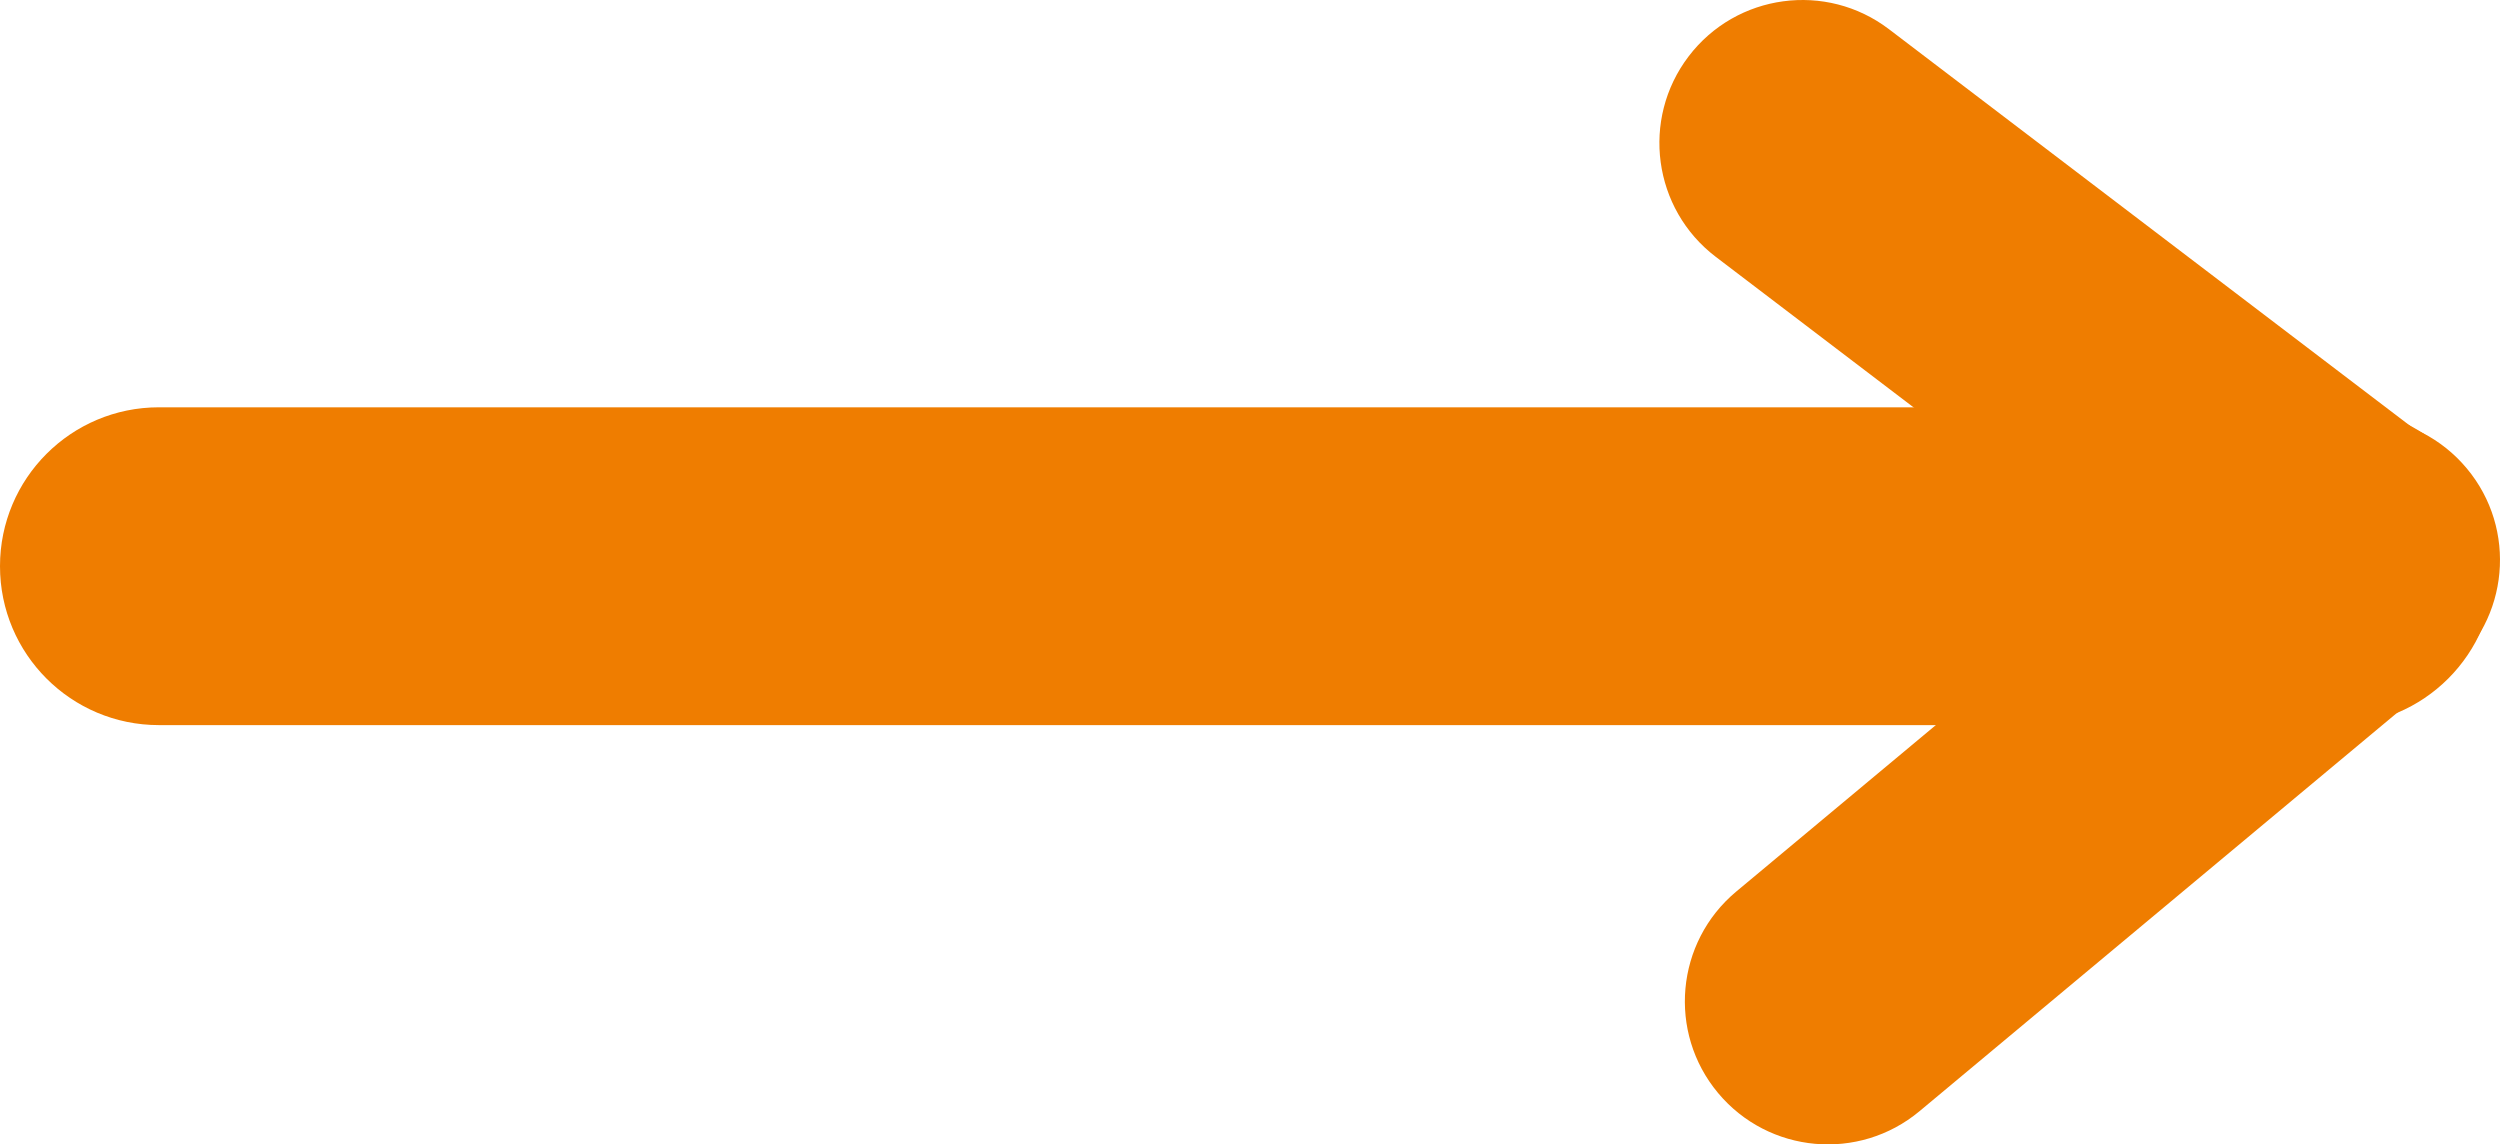
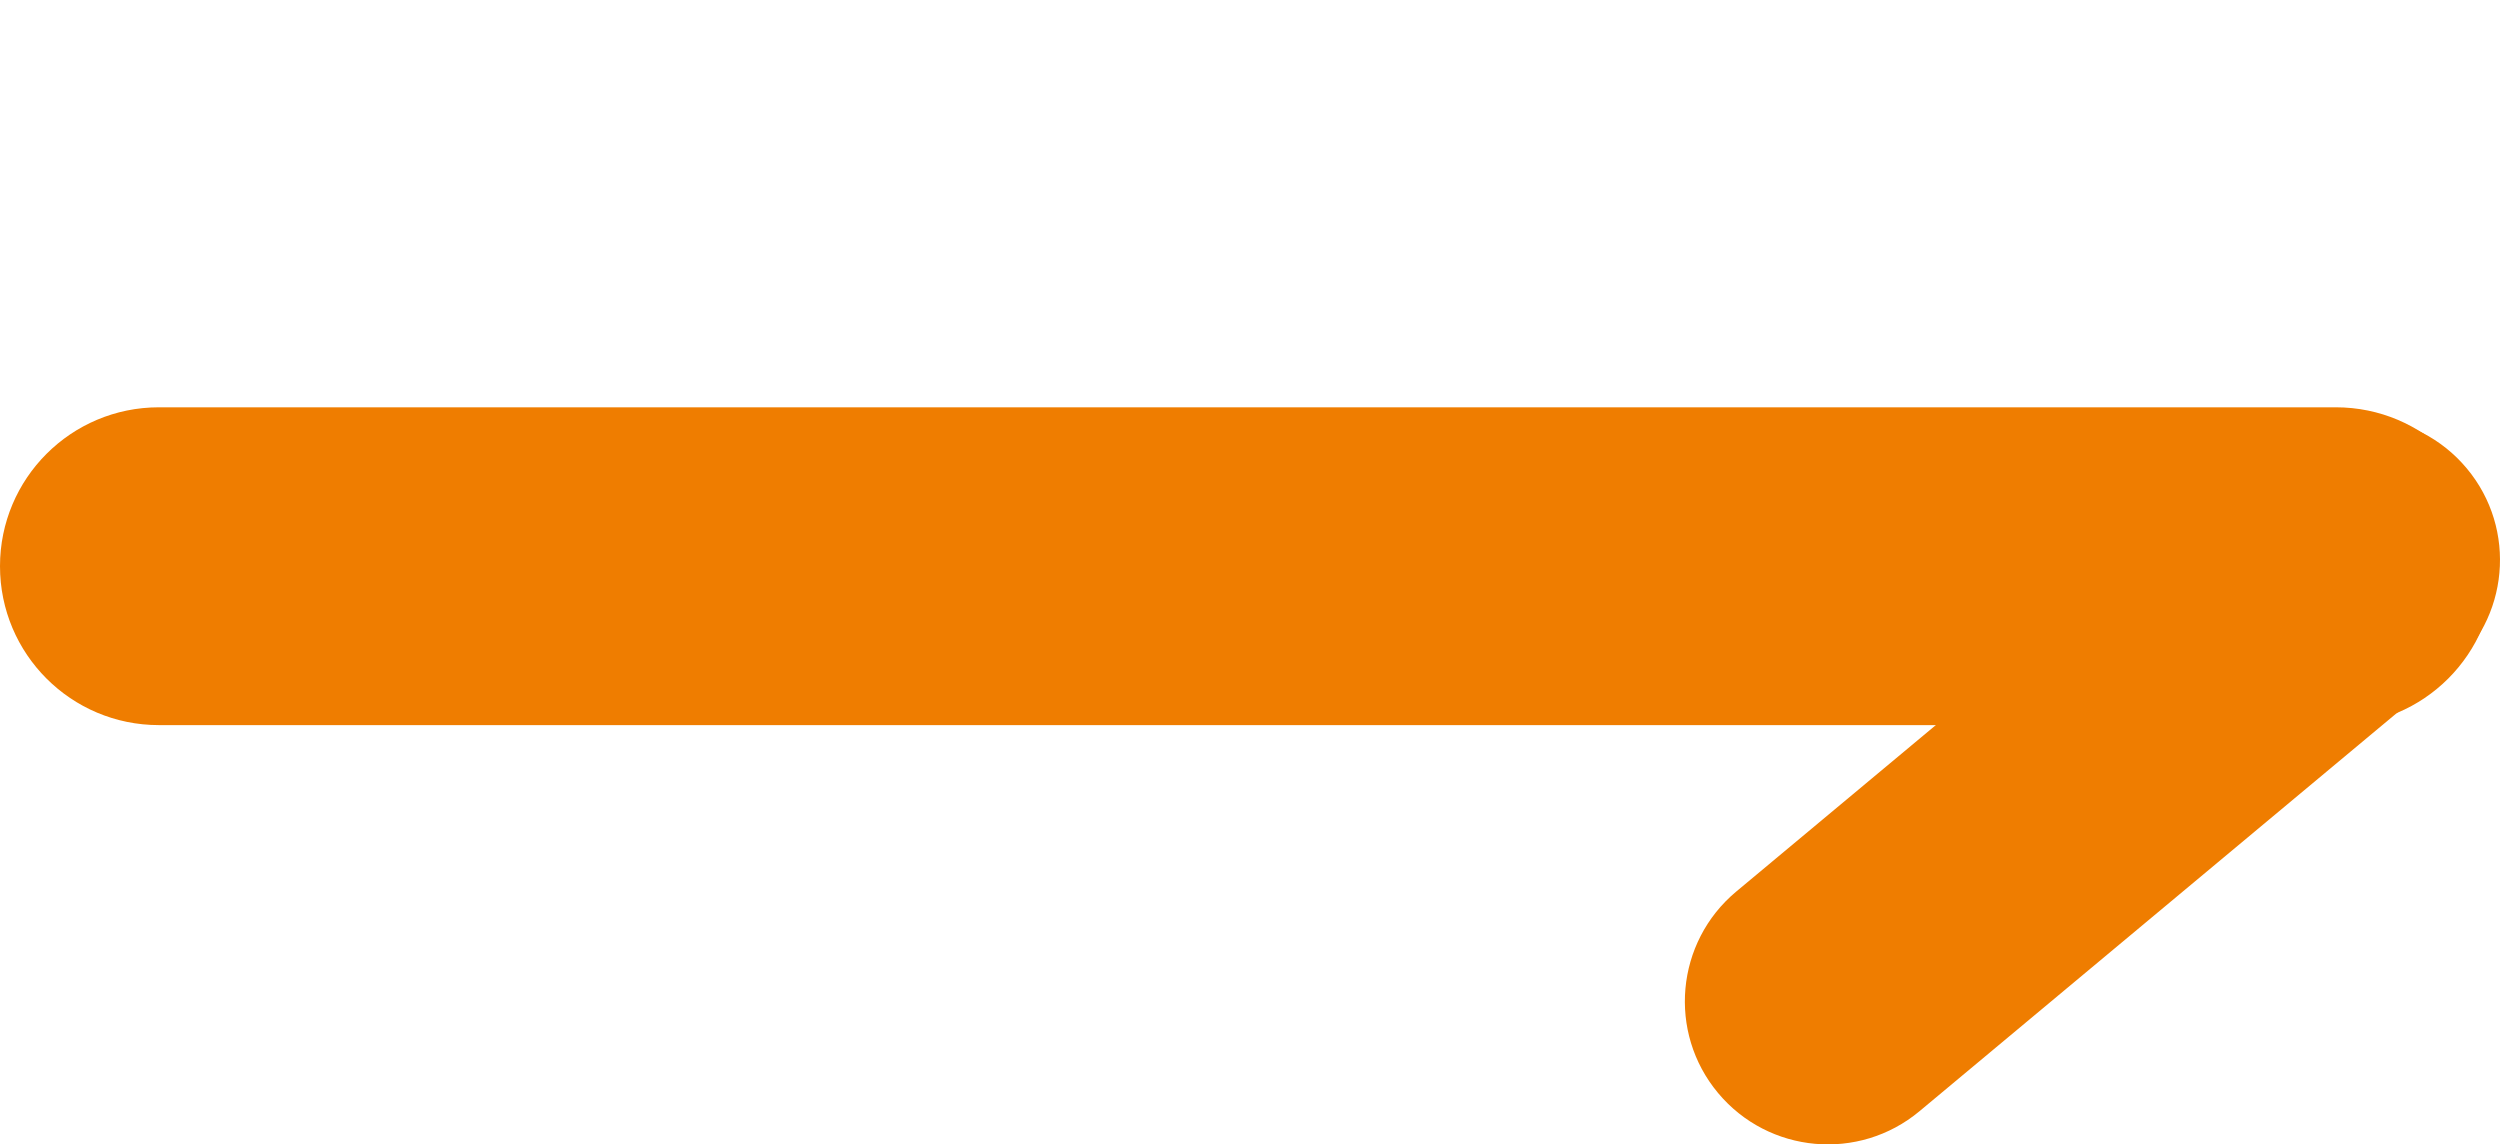
<svg xmlns="http://www.w3.org/2000/svg" xmlns:ns1="http://www.inkscape.org/namespaces/inkscape" xmlns:ns2="http://sodipodi.sourceforge.net/DTD/sodipodi-0.dtd" width="22.201mm" height="10.163mm" viewBox="0 0 78.665 36.01" id="svg4811" version="1.1" ns1:version="1.2.2 (732a01da63, 2022-12-09)" ns2:docname="step-arrow-orange.svg">
  <defs id="defs4813" />
  <ns2:namedview id="base" pagecolor="#ffffff" bordercolor="#666666" borderopacity="1.0" ns1:pageopacity="0.0" ns1:pageshadow="2" ns1:zoom="0.35" ns1:cx="-648.57143" ns1:cy="-215.71429" ns1:document-units="px" ns1:current-layer="layer1" showgrid="false" fit-margin-top="0" fit-margin-left="0" fit-margin-right="0" fit-margin-bottom="0" ns1:window-width="1743" ns1:window-height="1259" ns1:window-x="312" ns1:window-y="312" ns1:window-maximized="0" ns1:showpageshadow="2" ns1:pagecheckerboard="0" ns1:deskcolor="#d1d1d1" />
  <g ns1:label="Ebene 1" ns1:groupmode="layer" id="layer1" transform="translate(370.761,-280.072)">
    <g transform="translate(-847.339,-161.045)" id="g191" style="fill:#ef7d00;fill-opacity:1">
      <path style="fill:#ef7d00;fill-opacity:1" ns1:connector-curvature="0" d="m 555.078,458.933 c 0,2.762 -2.238,5 -5,5 l -68.5,0 c -2.762,0 -5,-2.238 -5,-5 l 0,0 c 0,-2.762 2.238,-5 5,-5 l 68.5,0 c 2.762,0 5,2.238 5,5 l 0,0 z" id="path193" />
-       <path style="fill:#ef7d00;fill-opacity:1" ns1:connector-curvature="0" d="m 554.127,461.474 c -1.506,1.978 -4.33,2.36 -6.307,0.855 l -17.254,-13.131 c -1.977,-1.505 -2.359,-4.329 -0.854,-6.307 l 0,0 c 1.504,-1.977 4.328,-2.36 6.305,-0.855 l 17.254,13.131 c 1.977,1.506 2.36,4.33 0.856,6.307 l 0,0 z" id="path195" />
      <path style="fill:#ef7d00;fill-opacity:1" ns1:connector-curvature="0" d="m 554.199,455.857 c 1.592,1.907 1.334,4.746 -0.574,6.337 l -16.648,13.888 c -1.91,1.592 -4.748,1.335 -6.34,-0.575 l 0,0 c -1.59,-1.906 -1.334,-4.745 0.574,-6.337 l 16.65,-13.887 c 1.909,-1.593 4.748,-1.335 6.338,0.574 l 0,0 z" id="path197" />
    </g>
  </g>
</svg>